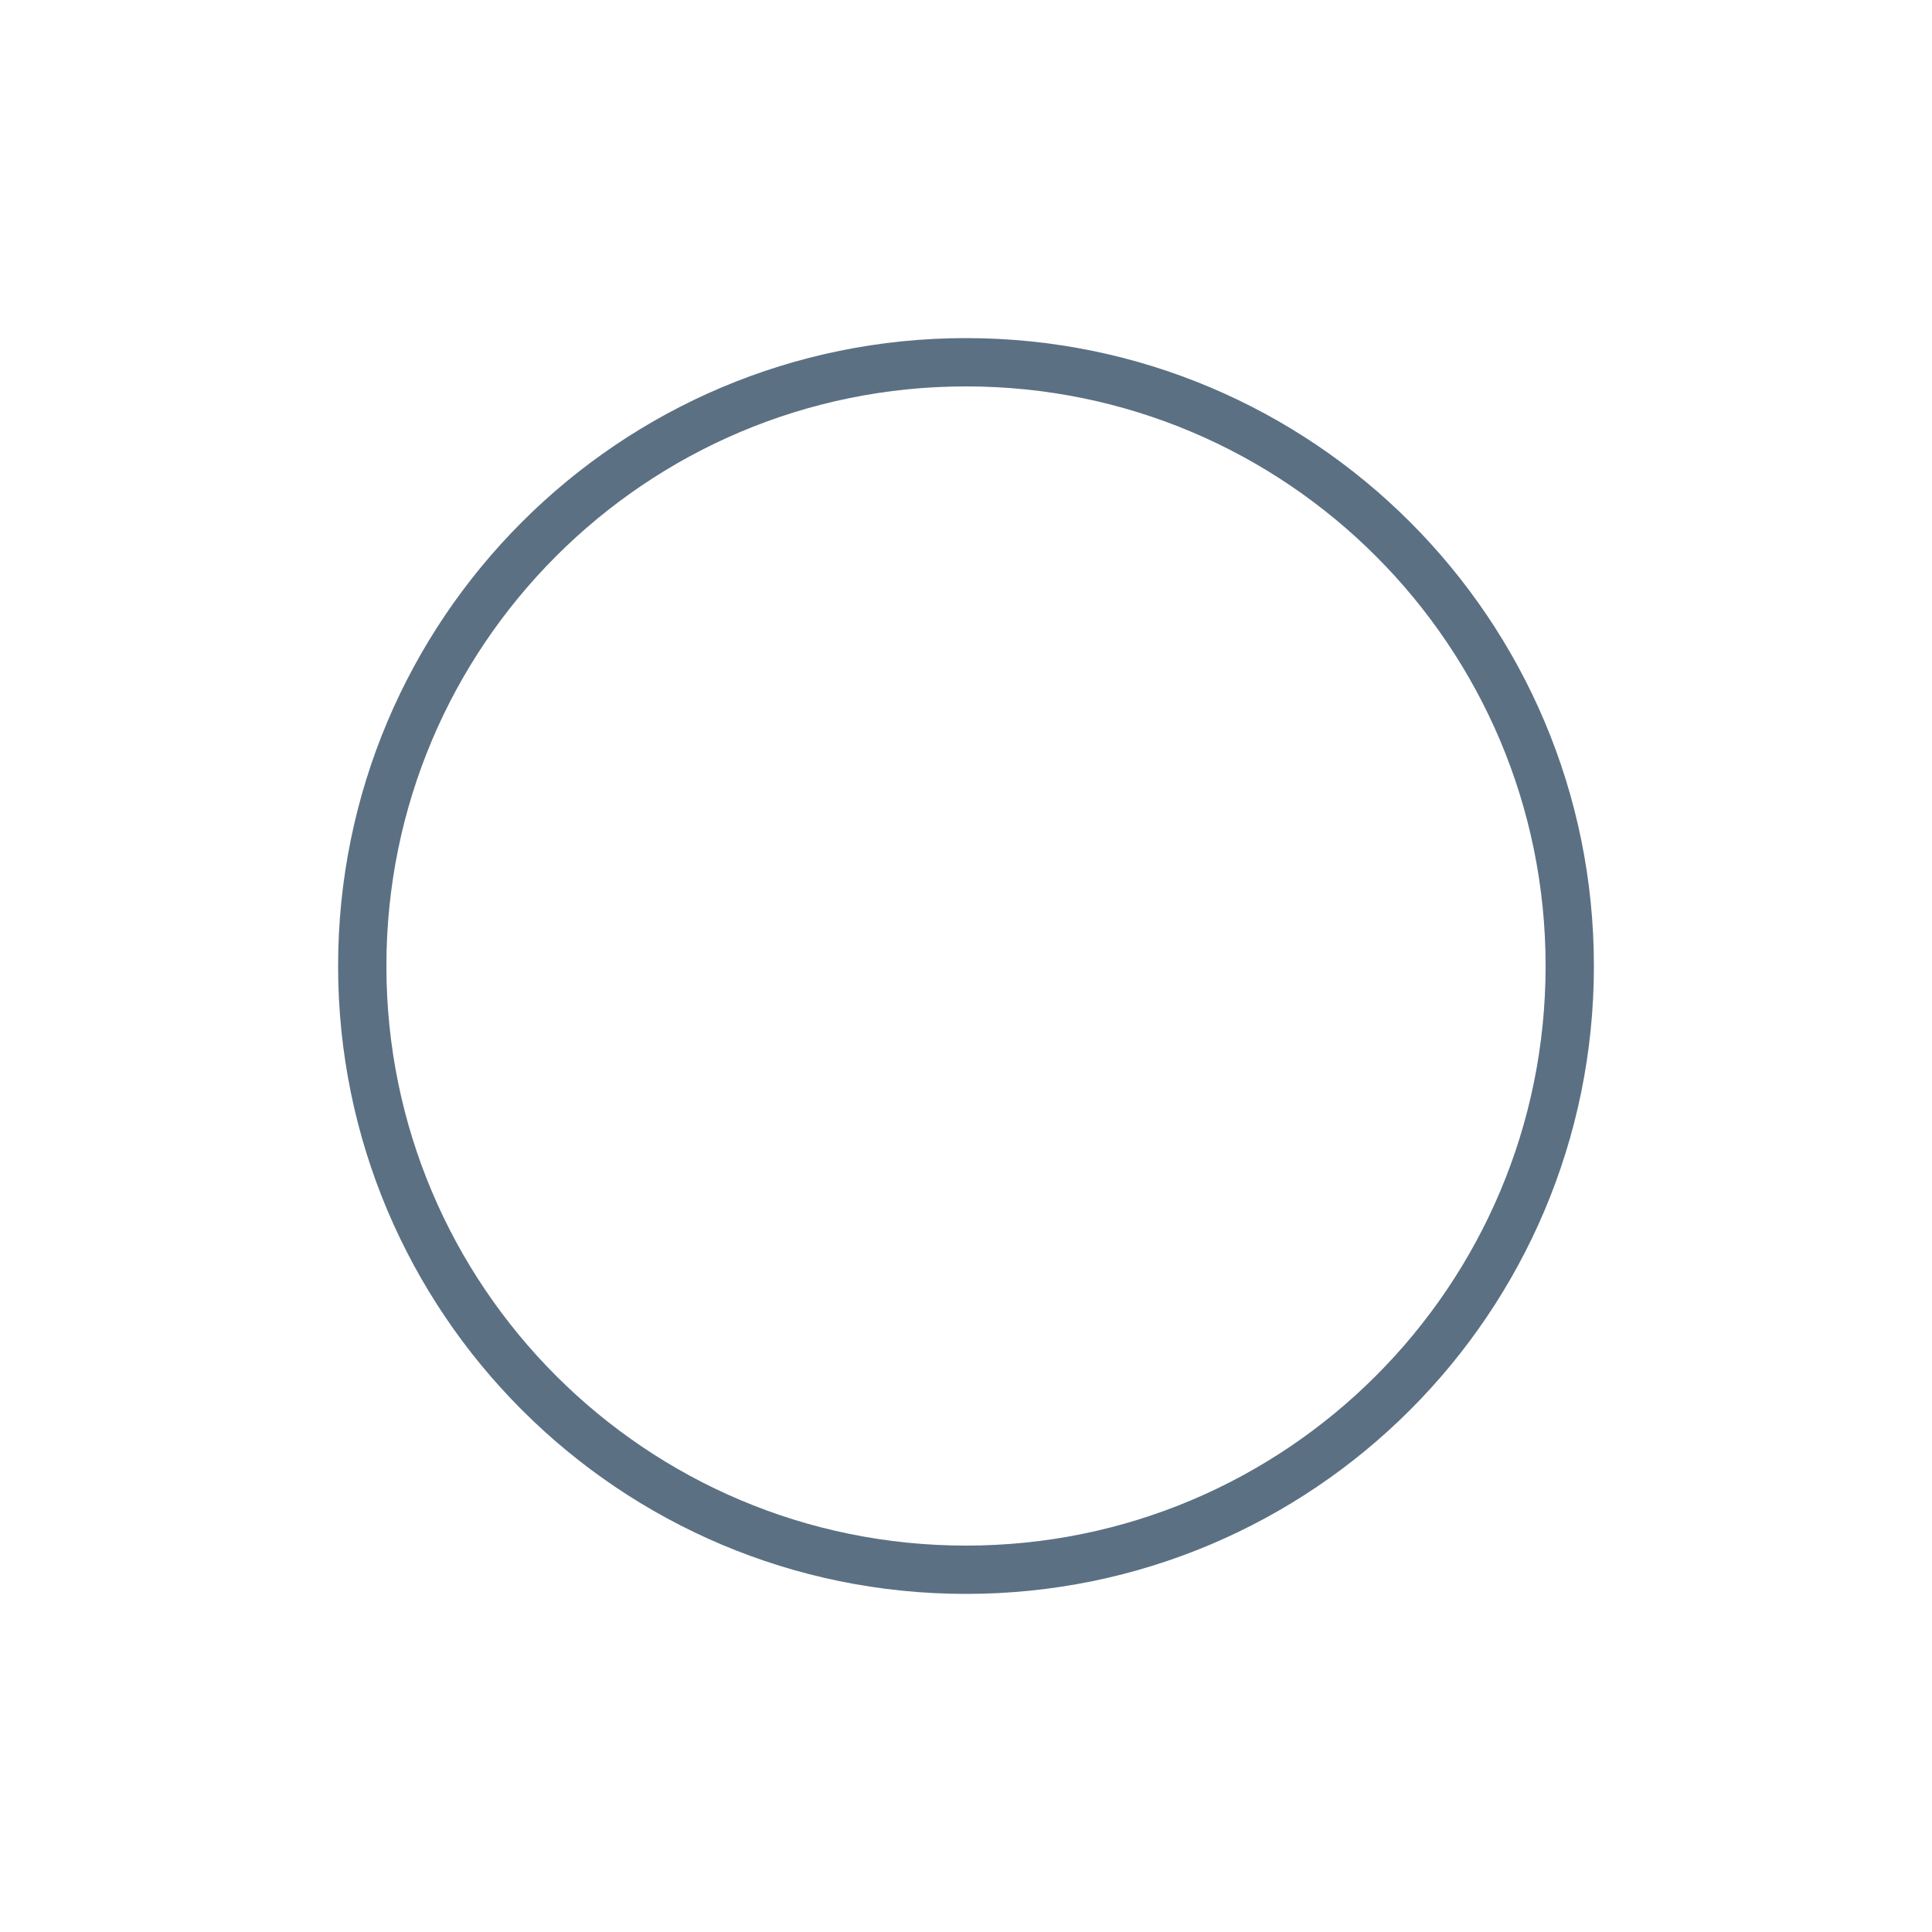
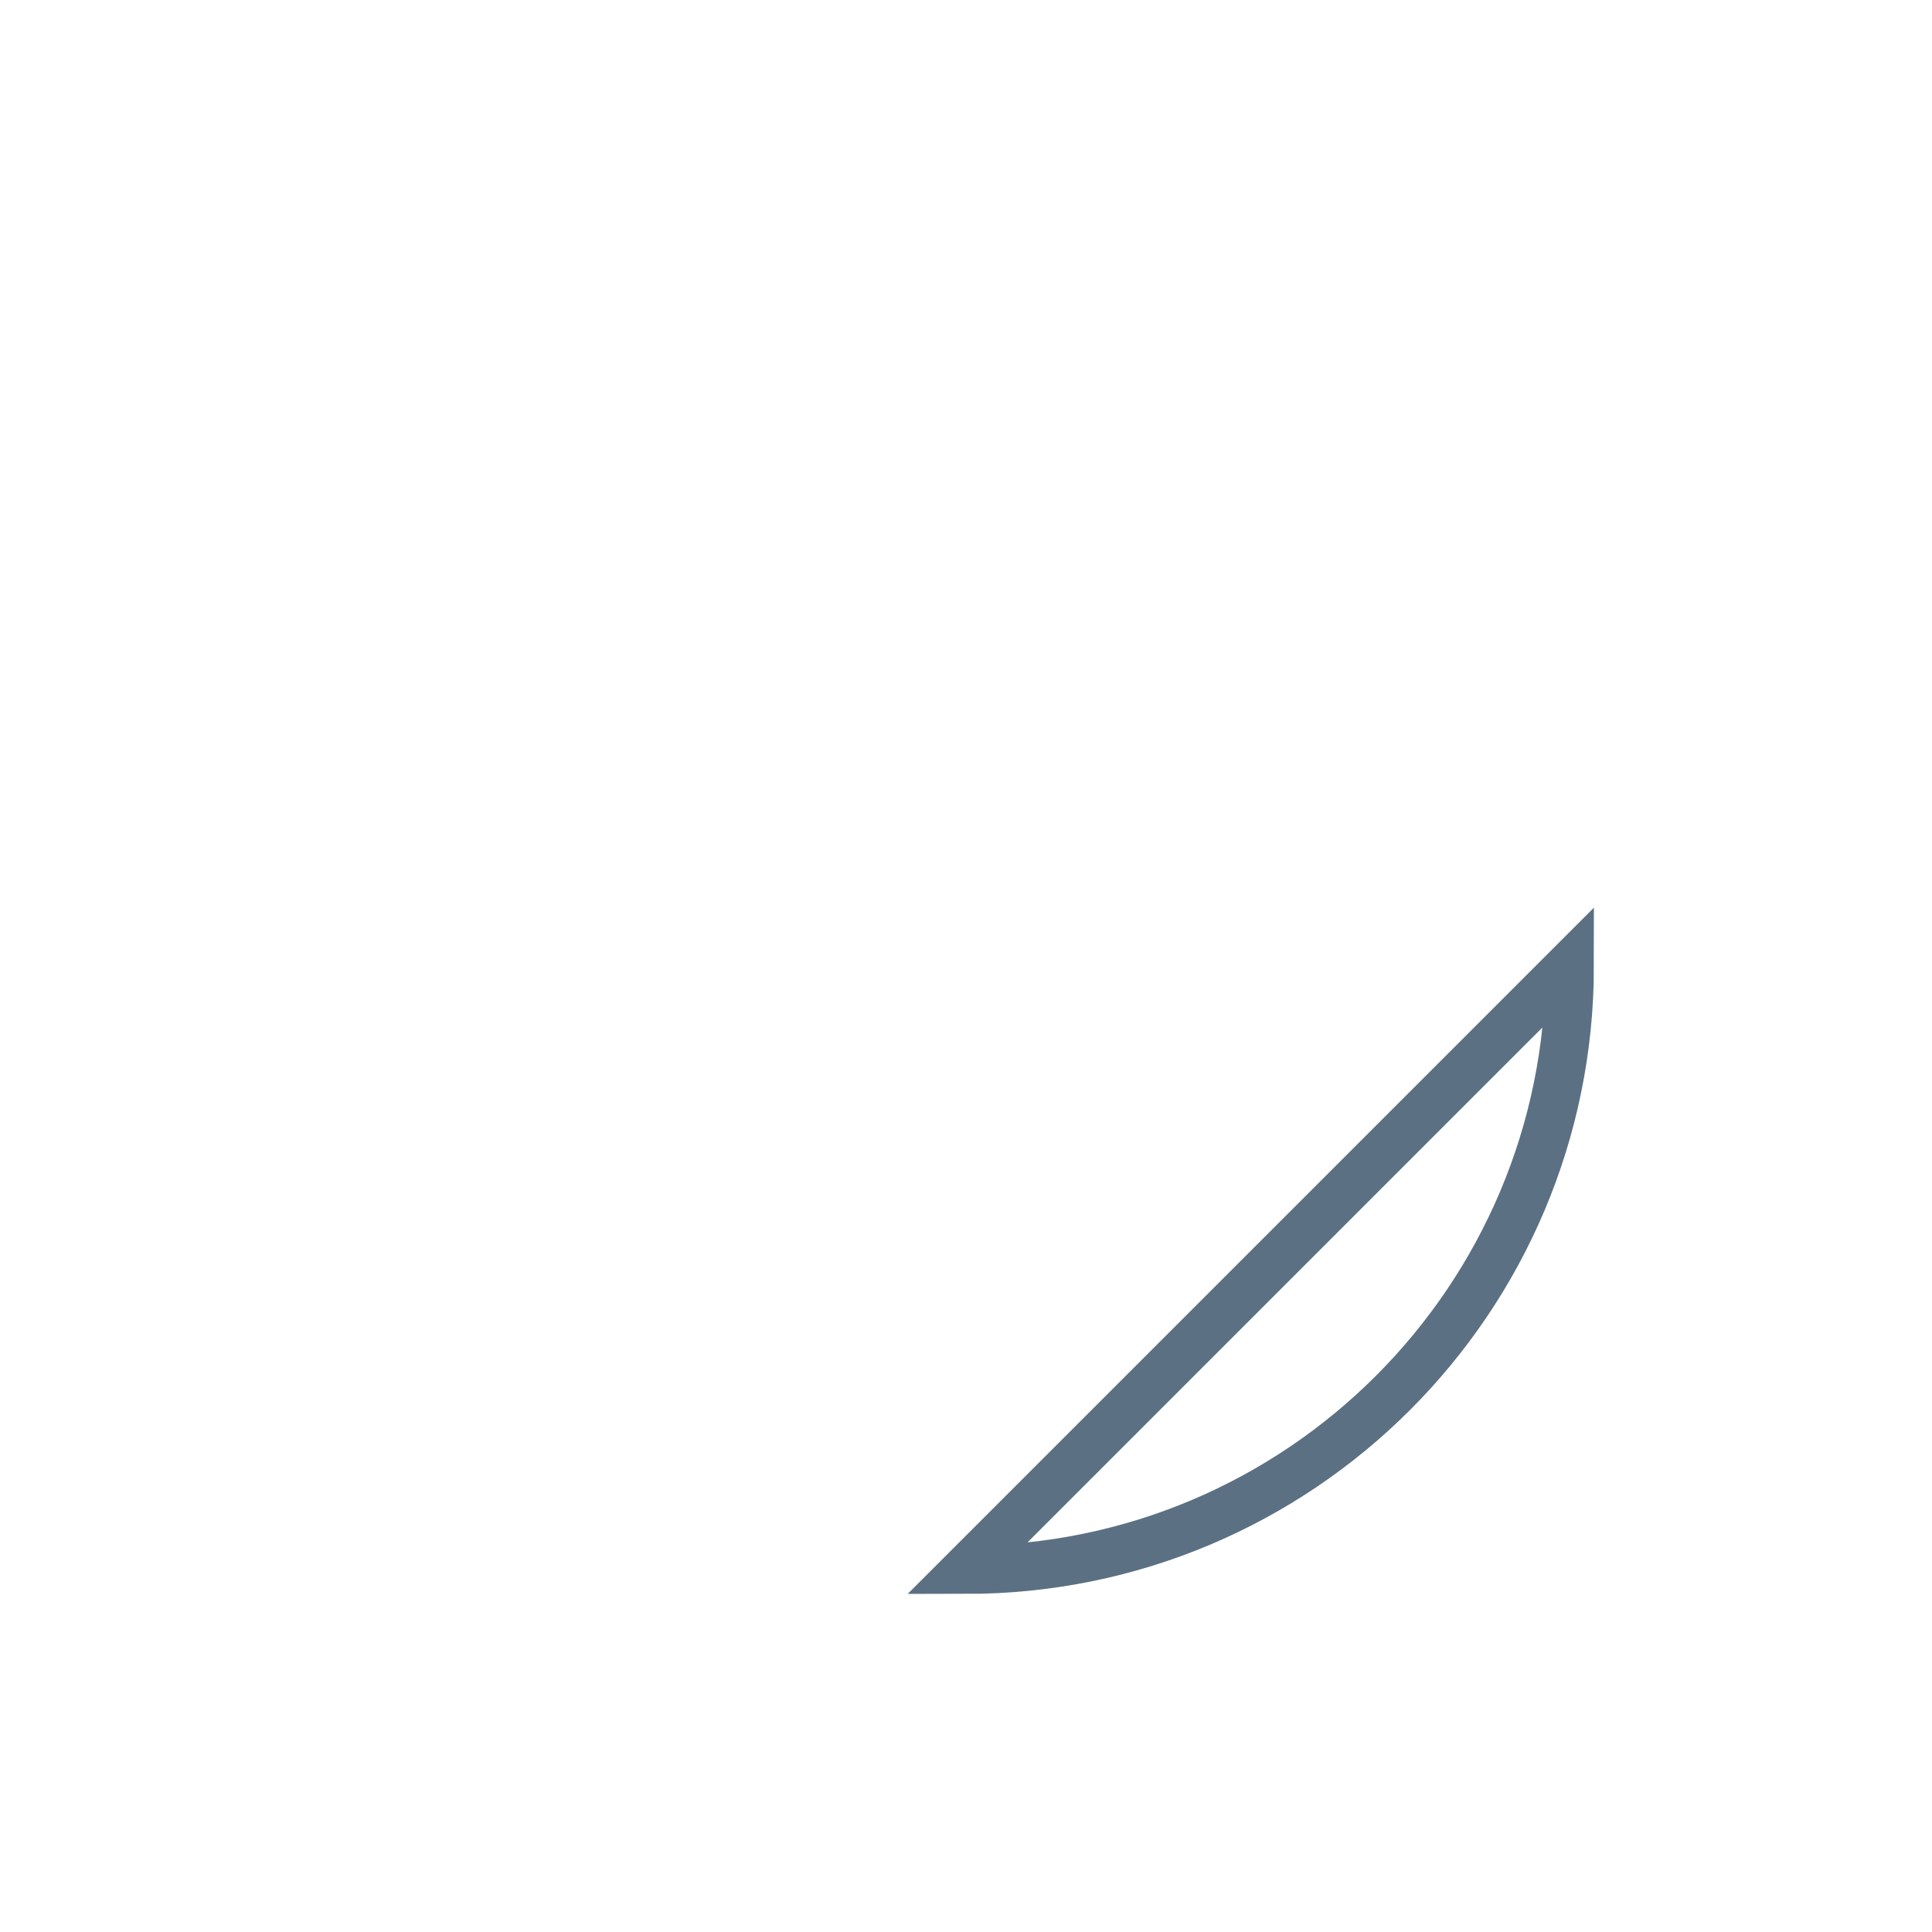
<svg xmlns="http://www.w3.org/2000/svg" width="80" height="80" fill="none" version="1.1" viewBox="0 0 80 80">
-   <path d="m40 65c13.81 0 25-11.19 25-25s-11.19-25-25-25-25 11.19-25 25 11.19 25 25 25z" stroke="#5b7083" stroke-miterlimit="10" stroke-width="2" />
+   <path d="m40 65c13.81 0 25-11.19 25-25z" stroke="#5b7083" stroke-miterlimit="10" stroke-width="2" />
</svg>